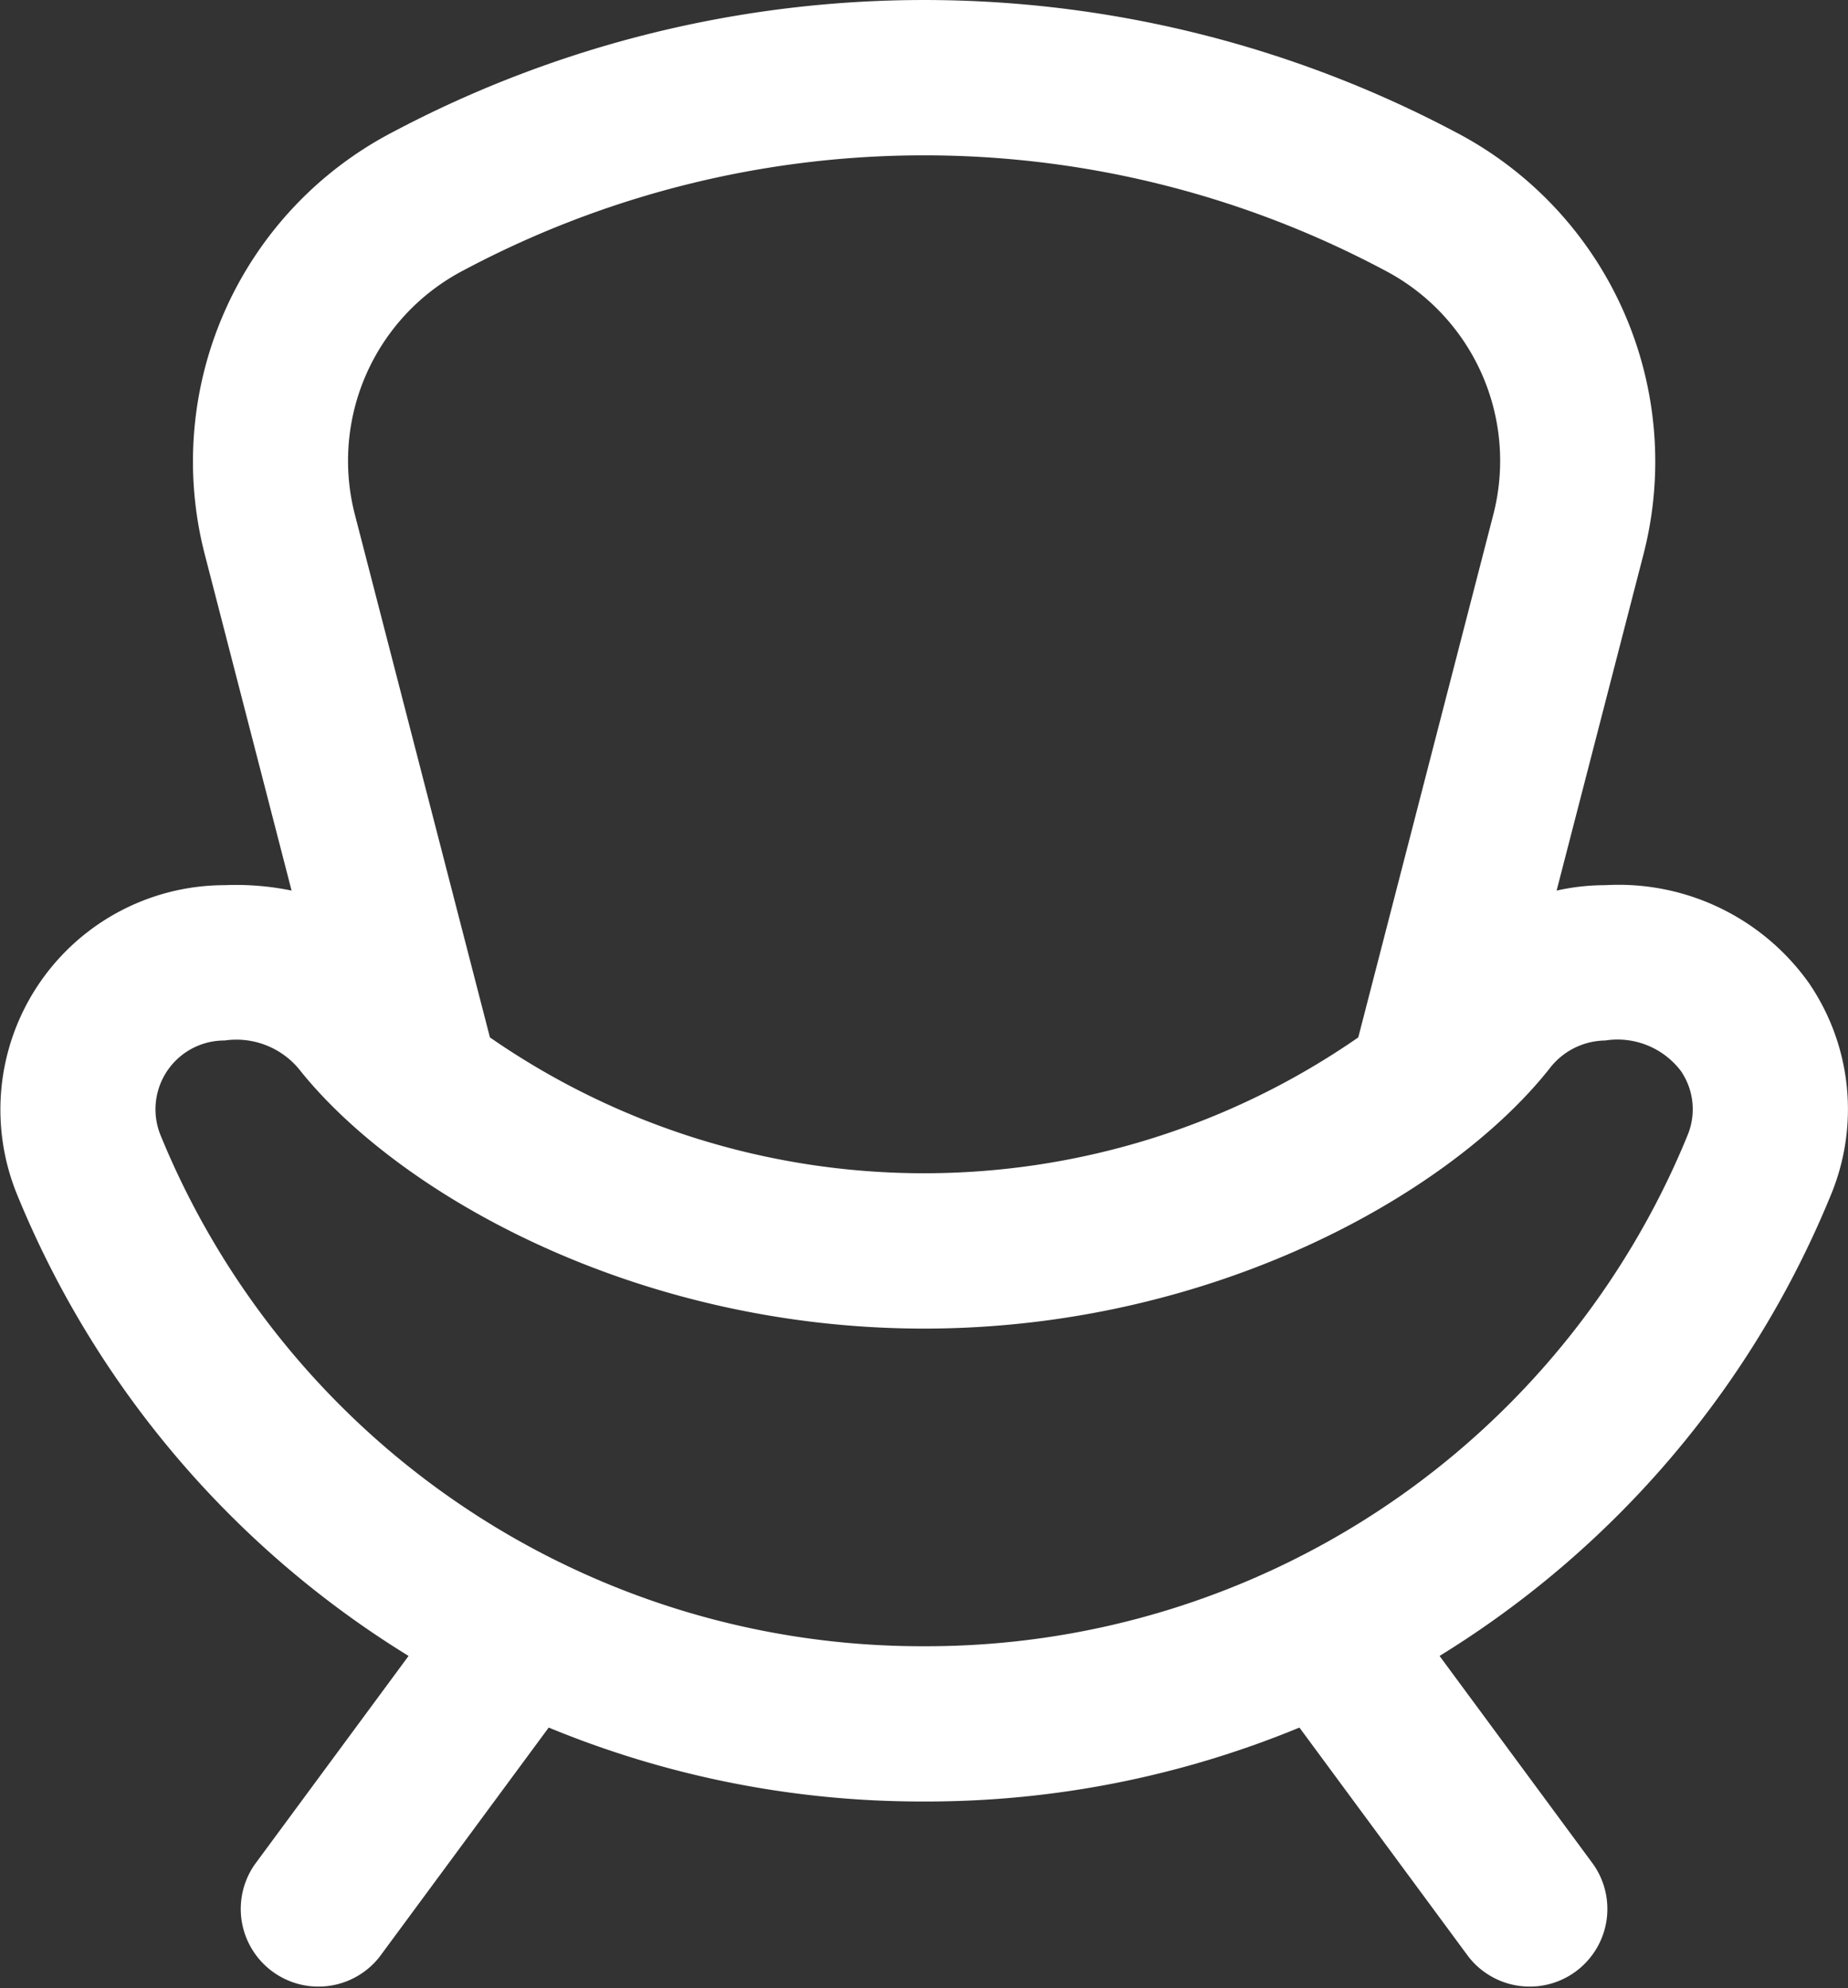
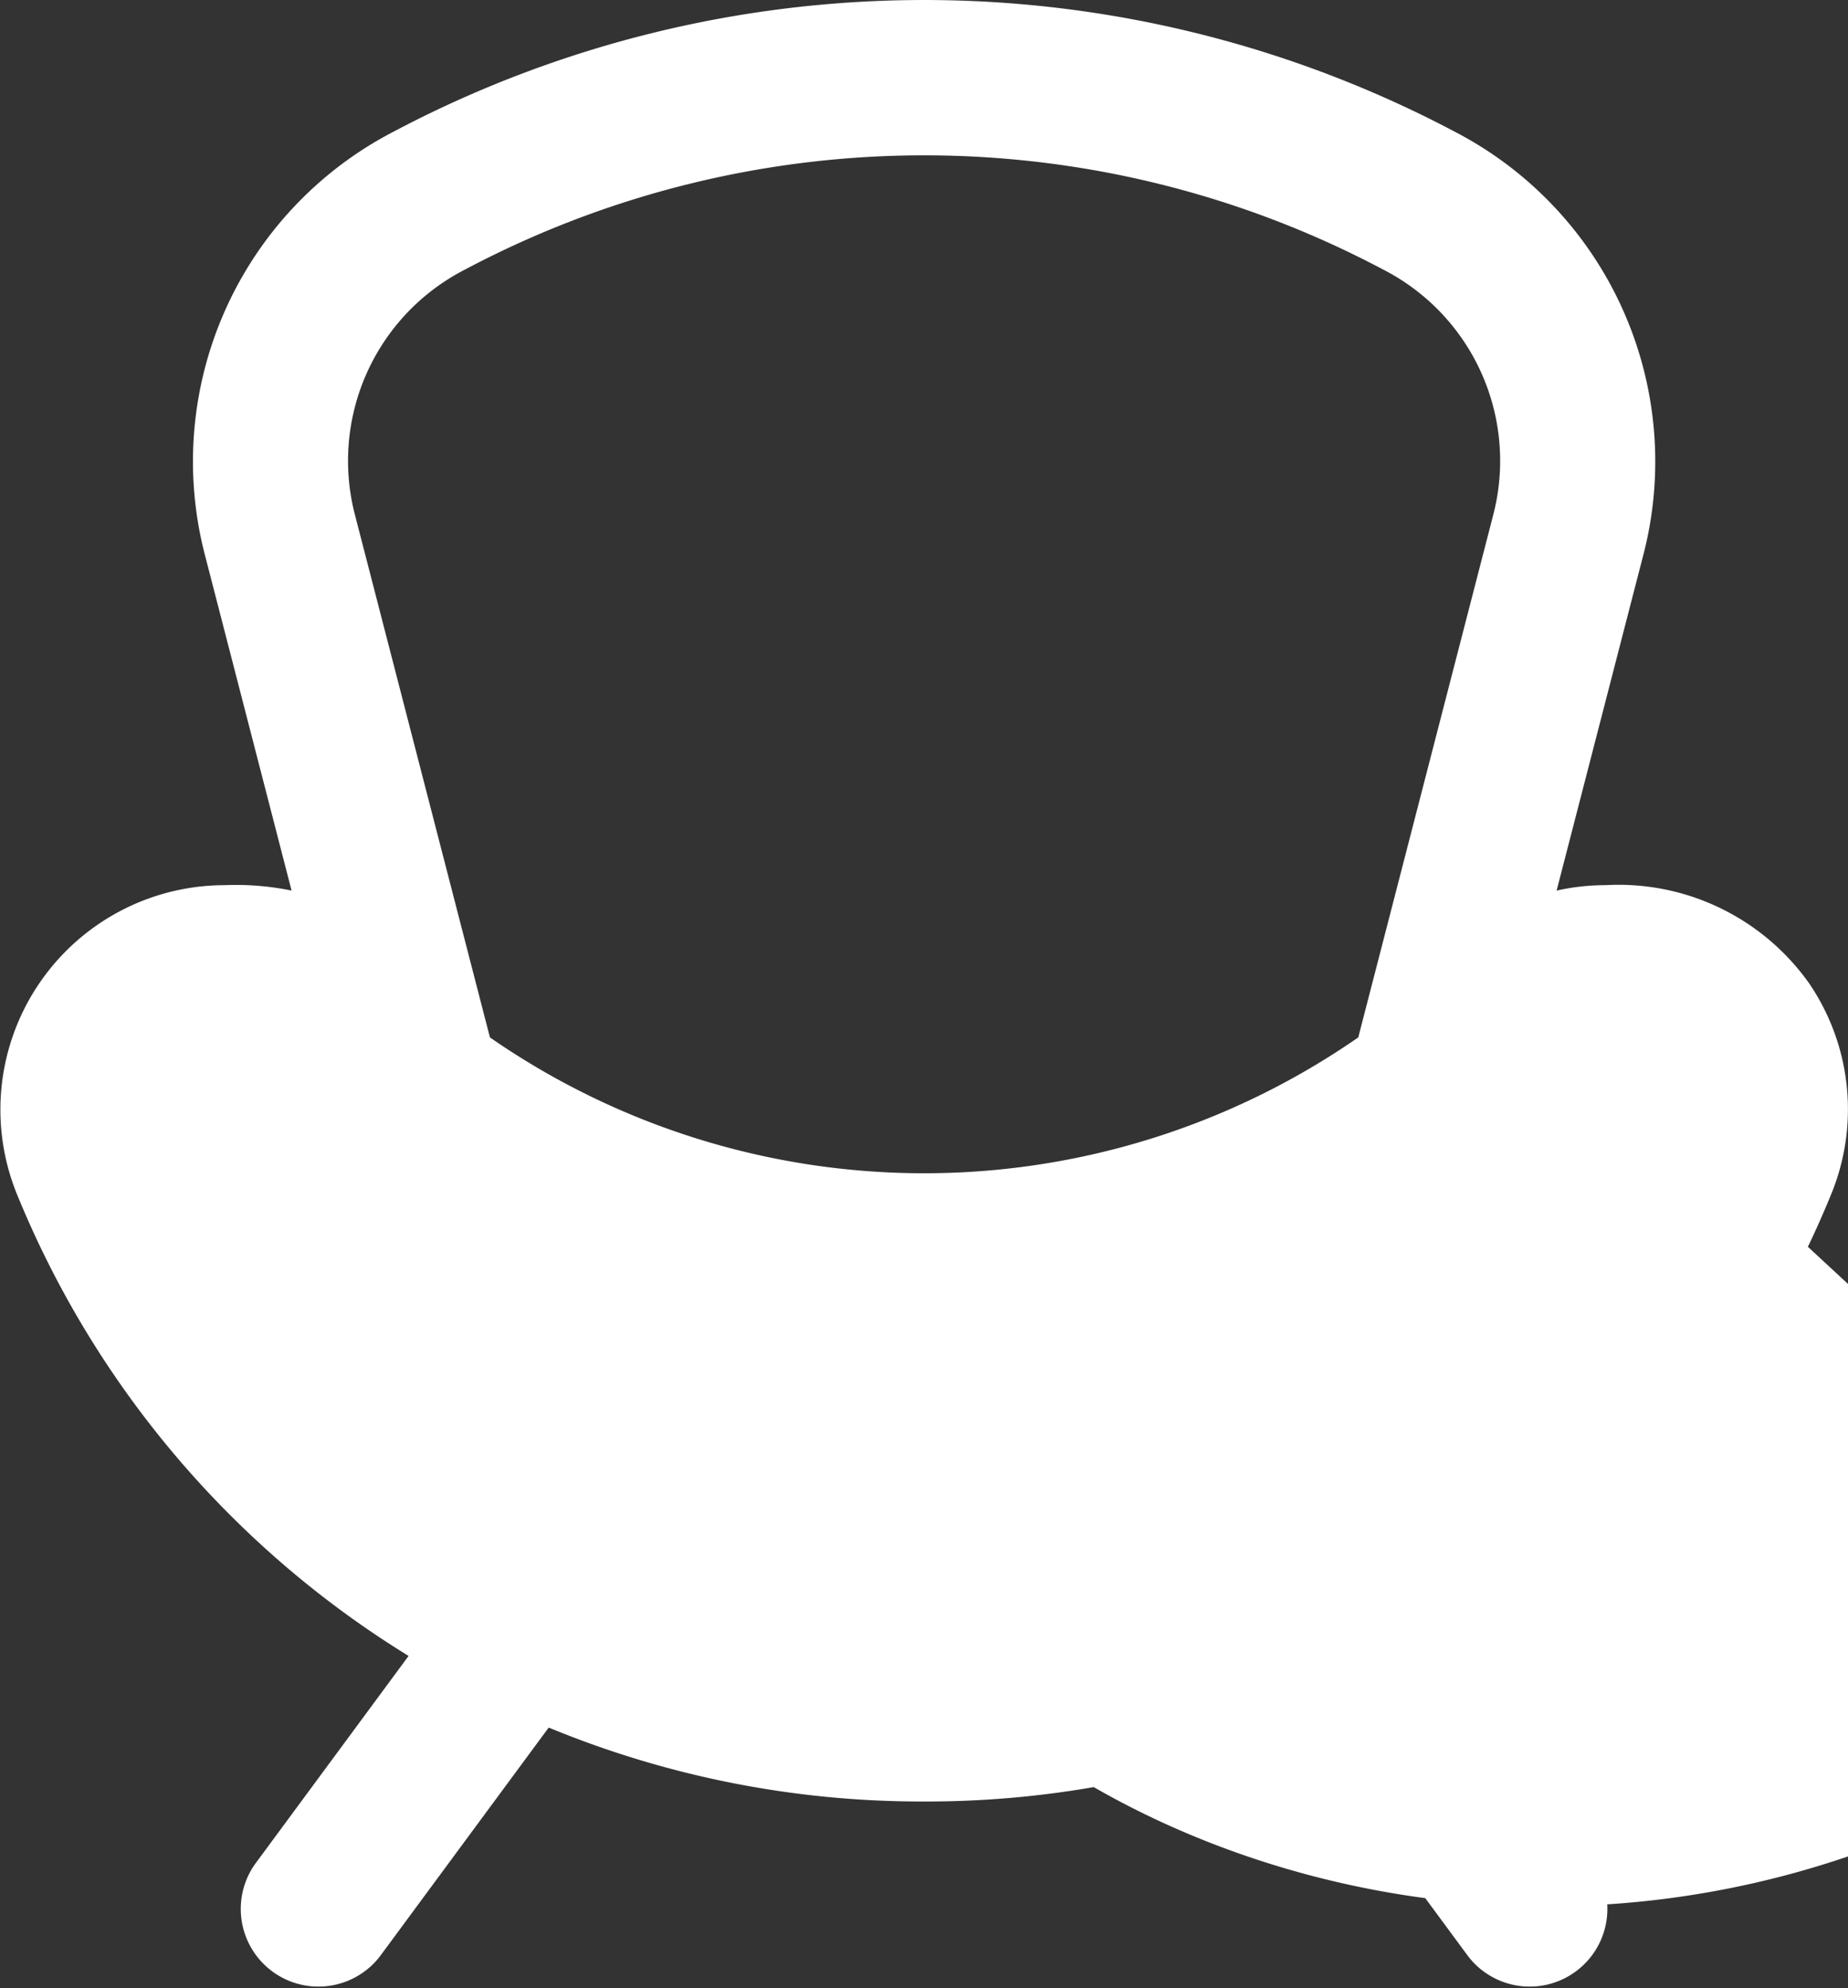
<svg xmlns="http://www.w3.org/2000/svg" id="Grupo_66" data-name="Grupo 66" width="55.995" height="60.229" viewBox="0 0 55.995 60.229">
  <rect x="0" y="0" width="55.995" height="60.229" fill="#333333" stroke="none" />
-   <path id="Caminho_47" data-name="Caminho 47" d="M835.341,377.825a7.075,7.075,0,0,0-6.2-3.008,6.756,6.756,0,0,0-1.475.164l2.632-10.187a11.255,11.255,0,0,0-5.711-12.8,34.394,34.394,0,0,0-32.172,0,11.254,11.254,0,0,0-5.711,12.8l2.631,10.187a8.355,8.355,0,0,0-2.028-.164,6.8,6.8,0,0,0-6.295,9.359,29.508,29.508,0,0,0,11.868,13.992l-4.657,6.312a2.353,2.353,0,0,0,3.786,2.793l5.117-6.935a29.587,29.587,0,0,0,11.319,2.24h.109a29.587,29.587,0,0,0,11.319-2.24l5.117,6.935a2.353,2.353,0,0,0,3.786-2.793l-4.657-6.312a29.505,29.505,0,0,0,11.868-13.992,6.776,6.776,0,0,0-.647-6.351Zm-40.762-21.653a29.689,29.689,0,0,1,27.842,0,6.509,6.509,0,0,1,3.32,7.445l-4.085,15.812a23.082,23.082,0,0,1-26.311,0l-4.085-15.812a6.508,6.508,0,0,1,3.32-7.445Zm37.054,26.224a24.92,24.92,0,0,1-23.079,15.478h-.109a24.921,24.921,0,0,1-23.079-15.478,2.085,2.085,0,0,1,1.94-2.873,2.467,2.467,0,0,1,2.241.85c3,3.794,10.212,7.878,18.952,7.878s15.951-4.084,18.952-7.878a2.156,2.156,0,0,1,1.688-.85,2.409,2.409,0,0,1,2.294.926,2.05,2.05,0,0,1,.2,1.946Zm0,0" transform="translate(-780.5 -348)" fill="#fff" />
+   <path id="Caminho_47" data-name="Caminho 47" d="M835.341,377.825a7.075,7.075,0,0,0-6.2-3.008,6.756,6.756,0,0,0-1.475.164l2.632-10.187a11.255,11.255,0,0,0-5.711-12.8,34.394,34.394,0,0,0-32.172,0,11.254,11.254,0,0,0-5.711,12.8l2.631,10.187a8.355,8.355,0,0,0-2.028-.164,6.8,6.8,0,0,0-6.295,9.359,29.508,29.508,0,0,0,11.868,13.992l-4.657,6.312a2.353,2.353,0,0,0,3.786,2.793l5.117-6.935a29.587,29.587,0,0,0,11.319,2.24h.109a29.587,29.587,0,0,0,11.319-2.24l5.117,6.935a2.353,2.353,0,0,0,3.786-2.793l-4.657-6.312a29.505,29.505,0,0,0,11.868-13.992,6.776,6.776,0,0,0-.647-6.351Zm-40.762-21.653a29.689,29.689,0,0,1,27.842,0,6.509,6.509,0,0,1,3.32,7.445l-4.085,15.812a23.082,23.082,0,0,1-26.311,0l-4.085-15.812a6.508,6.508,0,0,1,3.32-7.445Zm37.054,26.224a24.92,24.92,0,0,1-23.079,15.478h-.109c3,3.794,10.212,7.878,18.952,7.878s15.951-4.084,18.952-7.878a2.156,2.156,0,0,1,1.688-.85,2.409,2.409,0,0,1,2.294.926,2.05,2.05,0,0,1,.2,1.946Zm0,0" transform="translate(-780.5 -348)" fill="#fff" />
</svg>